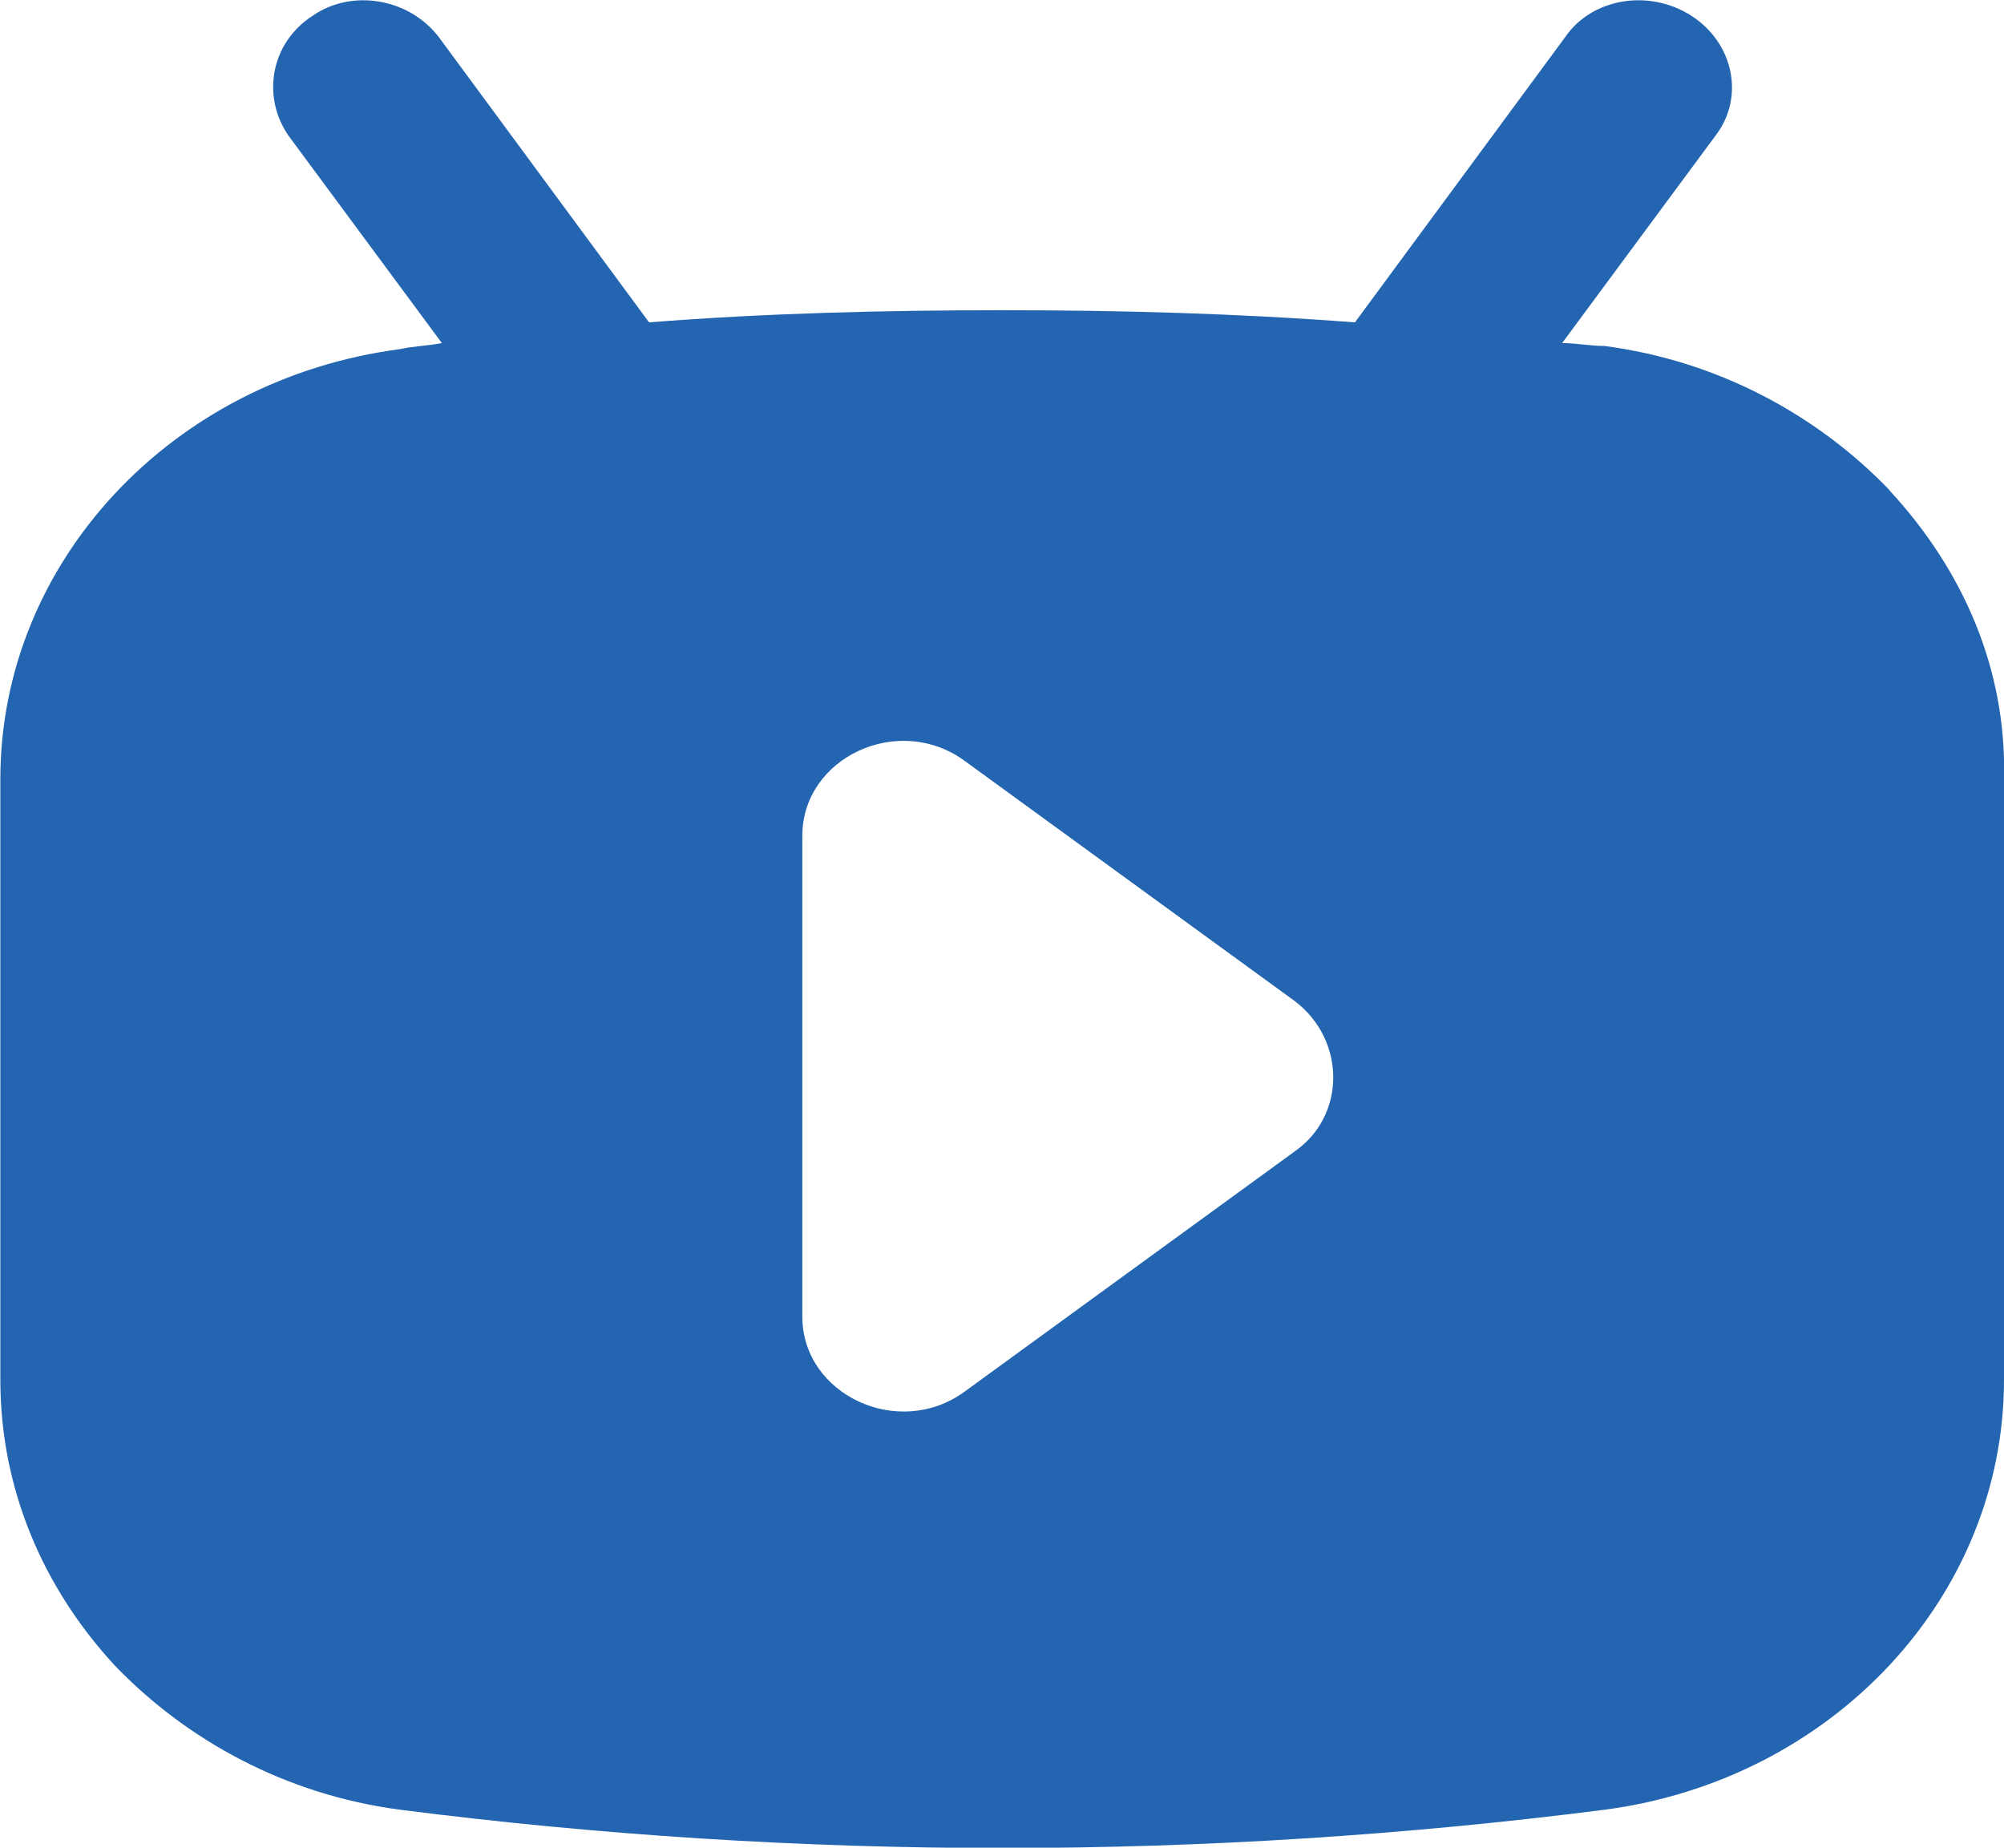
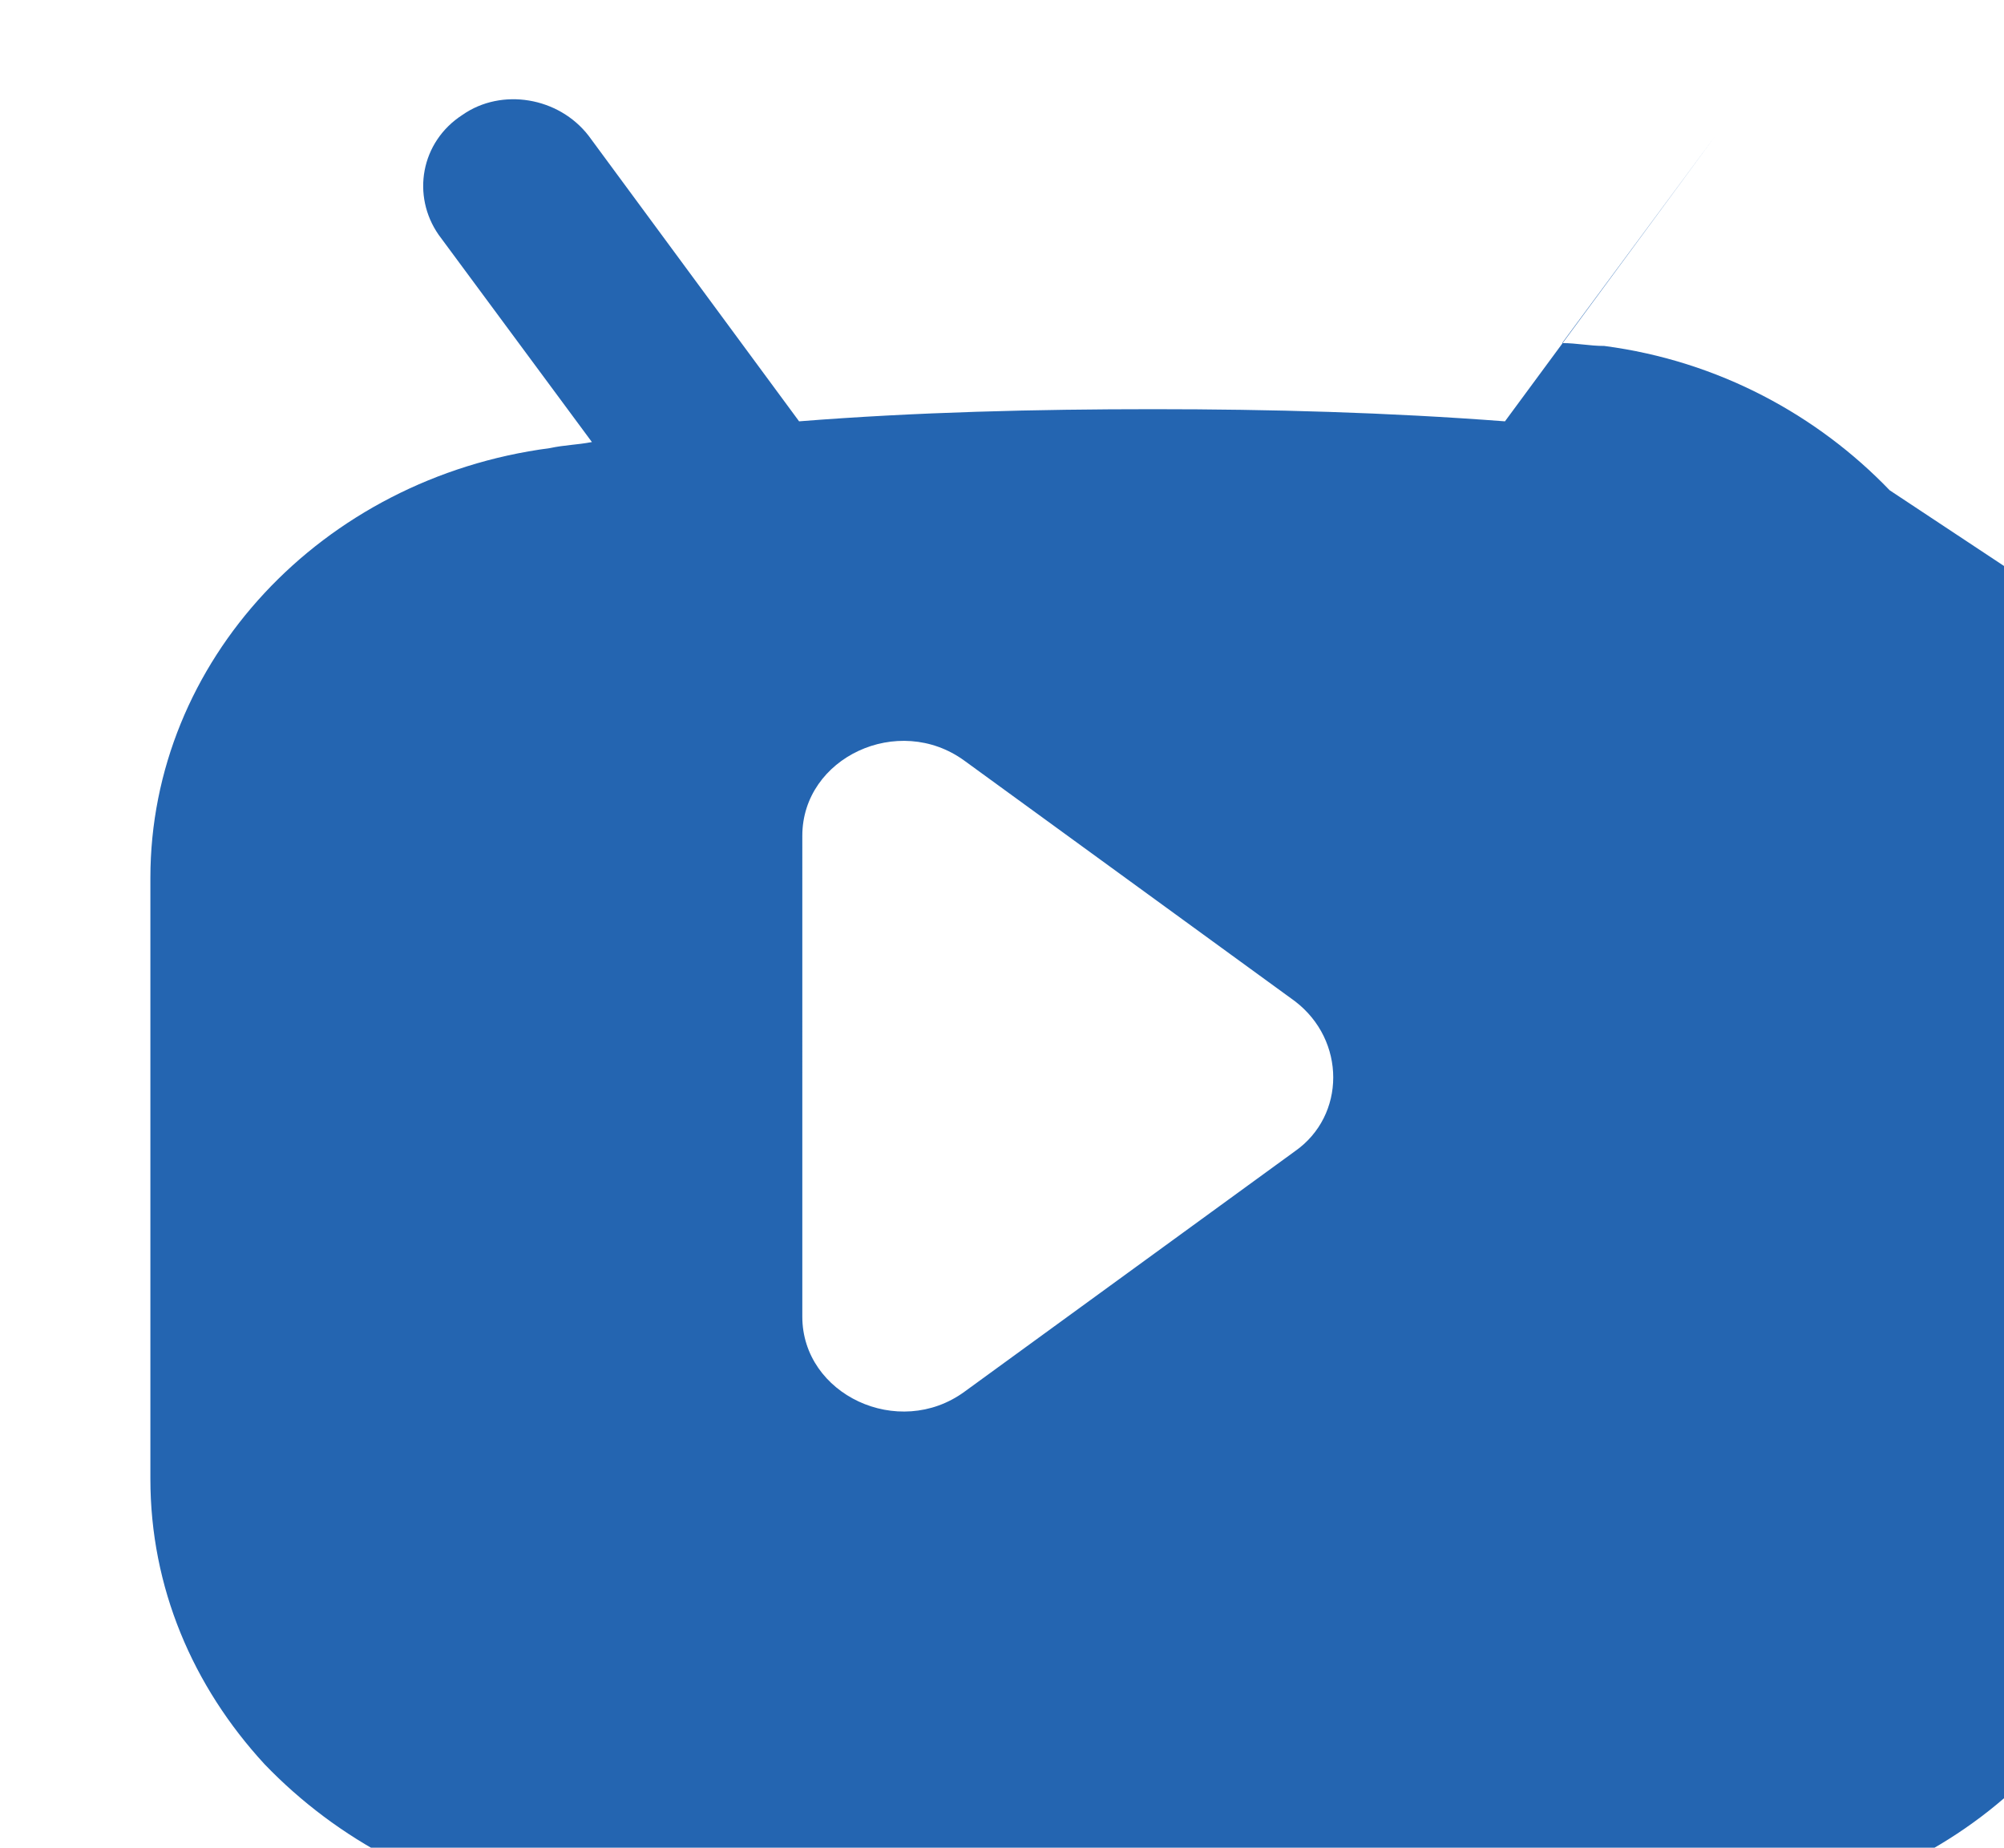
<svg xmlns="http://www.w3.org/2000/svg" xml:space="preserve" width="57.222mm" height="52.75mm" style="shape-rendering:geometricPrecision; text-rendering:geometricPrecision; image-rendering:optimizeQuality; fill-rule:evenodd; clip-rule:evenodd" viewBox="0 0 5.61 5.171">
  <defs>
    <style type="text/css">
   
    .fil0 {fill:#2465B1}
   
  </style>
  </defs>
  <g id="图层_x0020_1">
-     <path class="fil0" d="M5.29 1.372c-0.202,-0.21 -0.479,-0.362 -0.799,-0.404 -0.042,-9.80307e-006 -0.076,-0.008 -0.118,-0.008l0.429 -0.58c0.084,-0.109 0.05,-0.261 -0.067,-0.336 -0.118,-0.076 -0.278,-0.05 -0.353,0.059l-0.589 0.799 -9.80307e-006 0c-0.328,-0.025 -0.656,-0.034 -0.984,-0.034 -0.328,0 -0.664,0.008 -0.992,0.034l0 0 -0.589 -0.799c-0.084,-0.109 -0.244,-0.135 -0.353,-0.059 -0.118,0.076 -0.143,0.227 -0.067,0.336l0.429 0.58c-0.042,0.008 -0.076,0.008 -0.118,0.017 -0.639,0.084 -1.118,0.597 -1.118,1.203l0 1.682c0,0.303 0.118,0.58 0.32,0.799 0.202,0.21 0.479,0.362 0.799,0.404 1.118,0.143 2.254,0.143 3.372,0 0.639,-0.084 1.118,-0.597 1.118,-1.203l0 -1.682c0.008,-0.311 -0.118,-0.589 -0.32,-0.807zm-1.665 1.85l-0.925 0.673c-0.185,0.135 -0.454,0.008 -0.454,-0.21l9.80307e-006 -1.346c0,-0.219 0.269,-0.345 0.454,-0.21l0.925 0.673c0.143,0.109 0.143,0.32 -9.80307e-006,0.42l0 0z" />
+     <path class="fil0" d="M5.29 1.372c-0.202,-0.21 -0.479,-0.362 -0.799,-0.404 -0.042,-9.80307e-006 -0.076,-0.008 -0.118,-0.008l0.429 -0.58l-0.589 0.799 -9.80307e-006 0c-0.328,-0.025 -0.656,-0.034 -0.984,-0.034 -0.328,0 -0.664,0.008 -0.992,0.034l0 0 -0.589 -0.799c-0.084,-0.109 -0.244,-0.135 -0.353,-0.059 -0.118,0.076 -0.143,0.227 -0.067,0.336l0.429 0.58c-0.042,0.008 -0.076,0.008 -0.118,0.017 -0.639,0.084 -1.118,0.597 -1.118,1.203l0 1.682c0,0.303 0.118,0.58 0.32,0.799 0.202,0.21 0.479,0.362 0.799,0.404 1.118,0.143 2.254,0.143 3.372,0 0.639,-0.084 1.118,-0.597 1.118,-1.203l0 -1.682c0.008,-0.311 -0.118,-0.589 -0.32,-0.807zm-1.665 1.85l-0.925 0.673c-0.185,0.135 -0.454,0.008 -0.454,-0.21l9.80307e-006 -1.346c0,-0.219 0.269,-0.345 0.454,-0.21l0.925 0.673c0.143,0.109 0.143,0.32 -9.80307e-006,0.42l0 0z" />
  </g>
</svg>